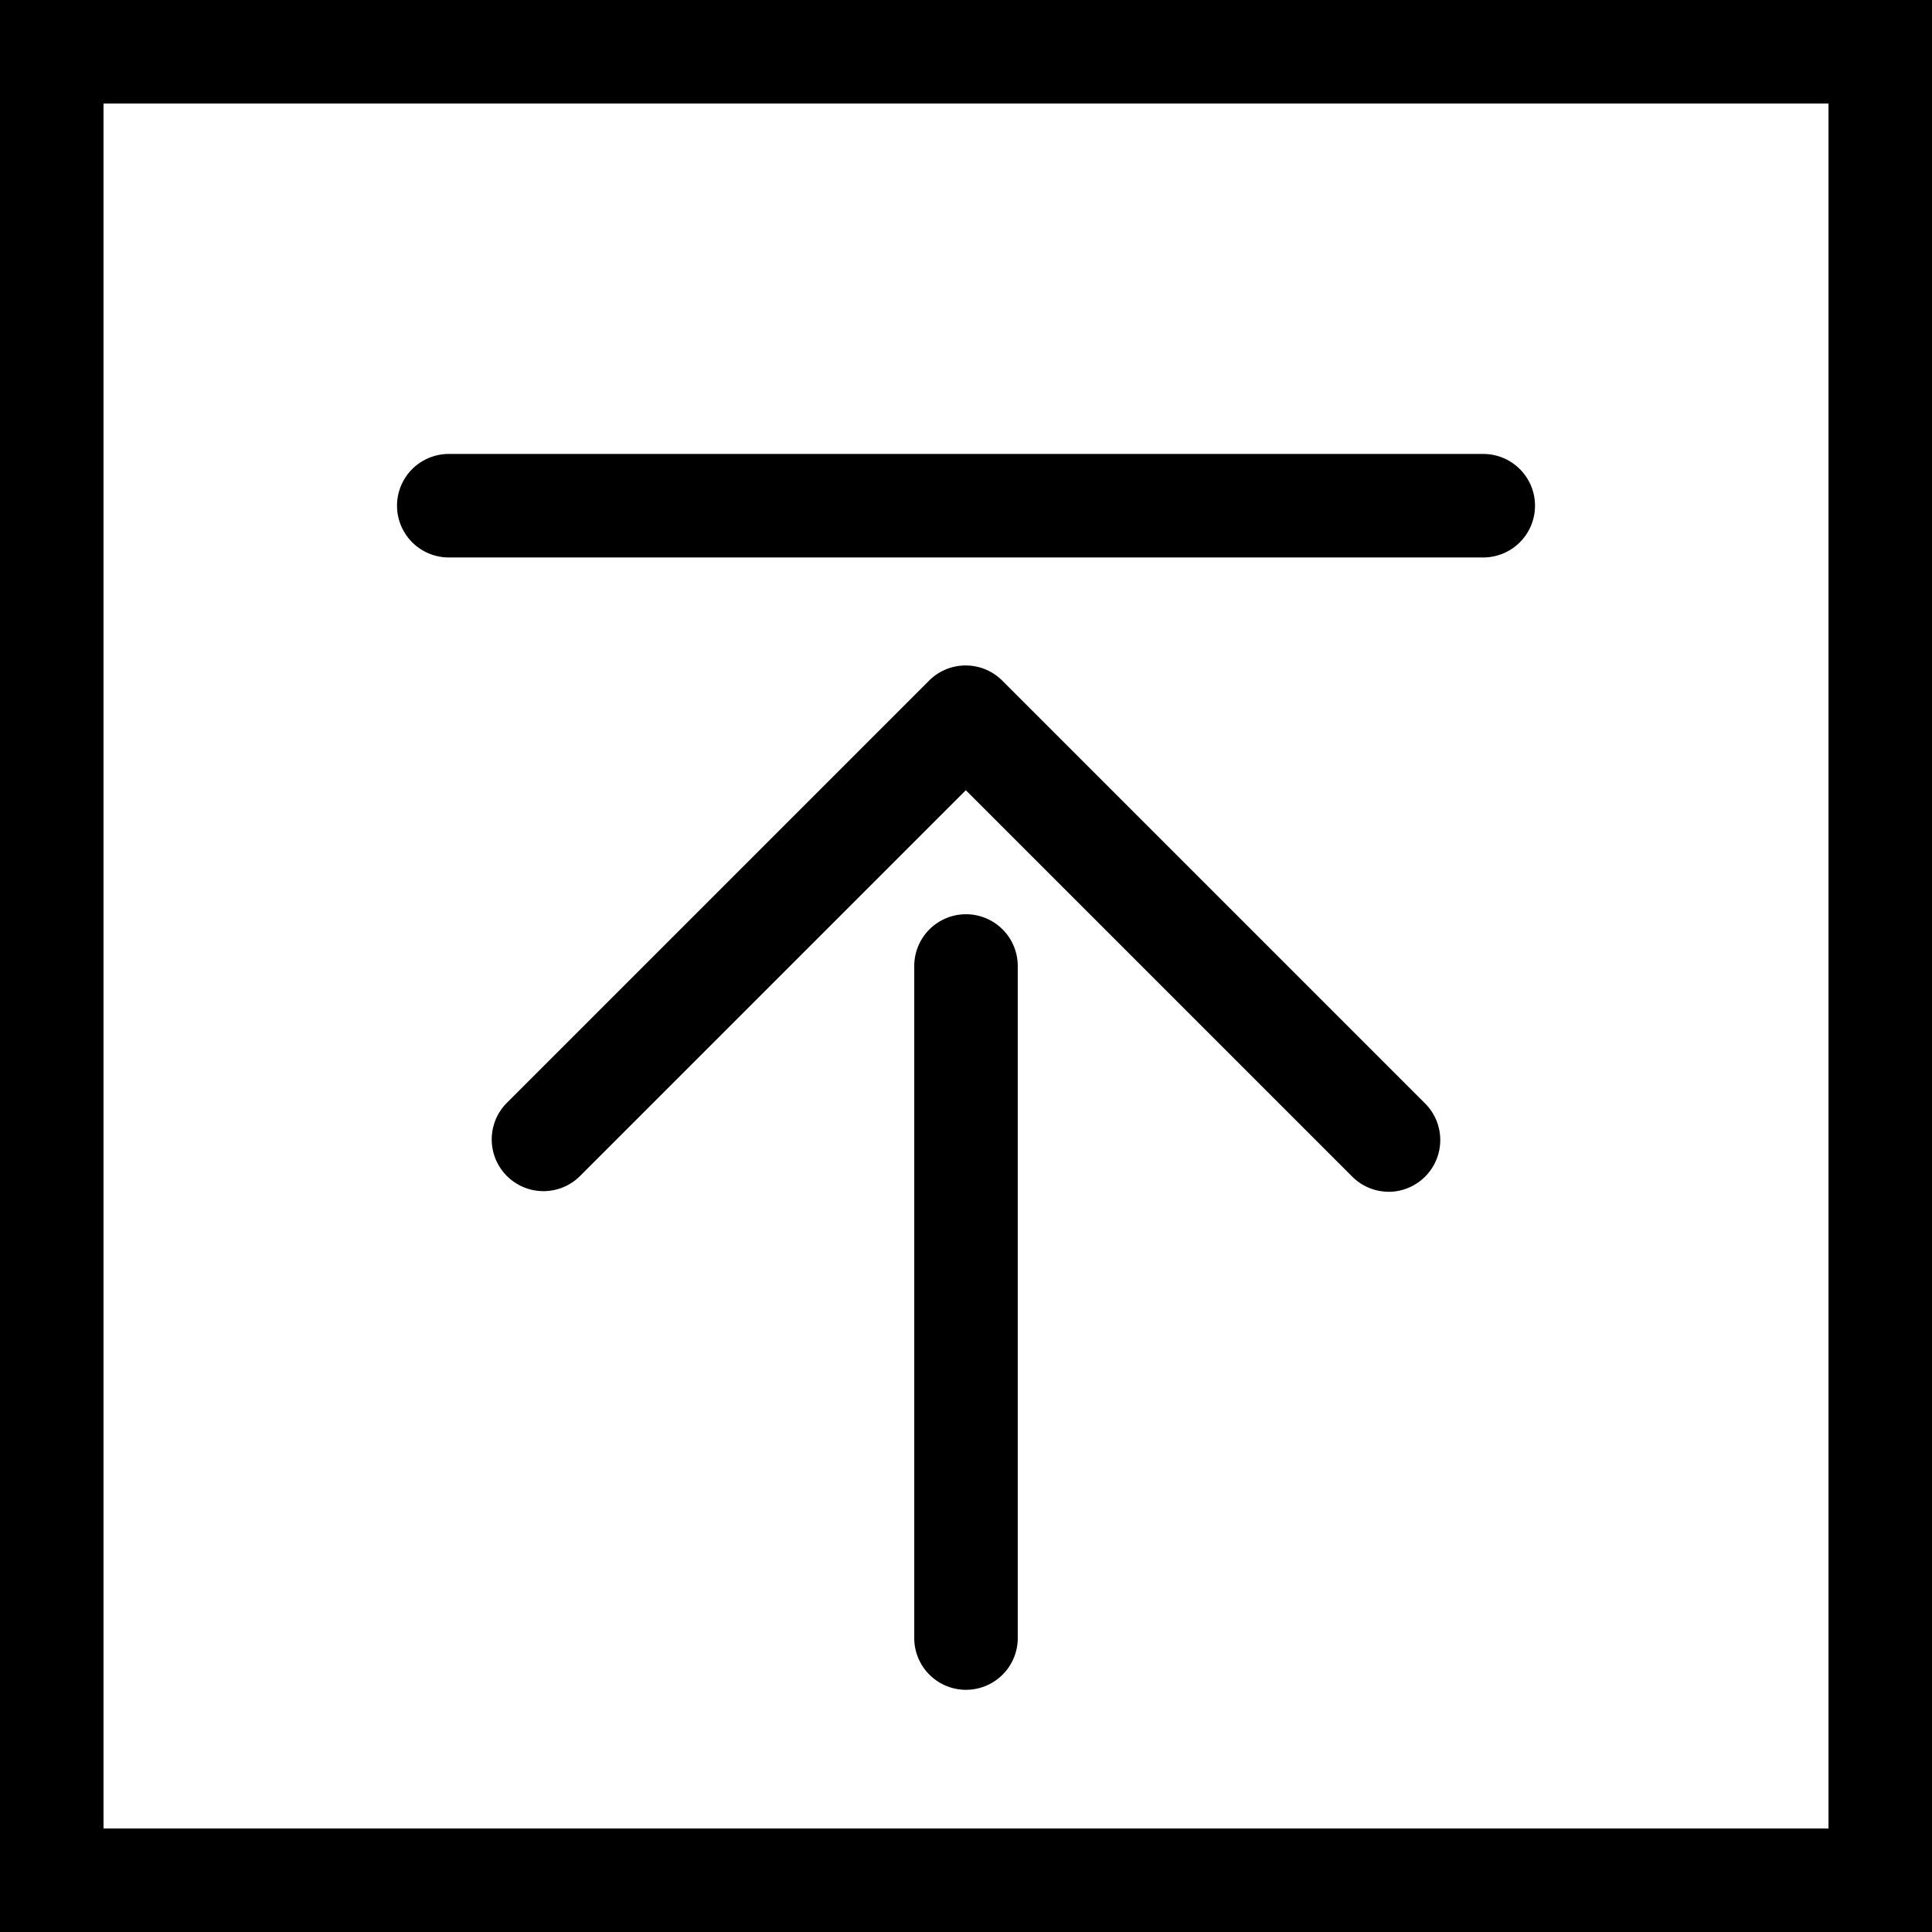
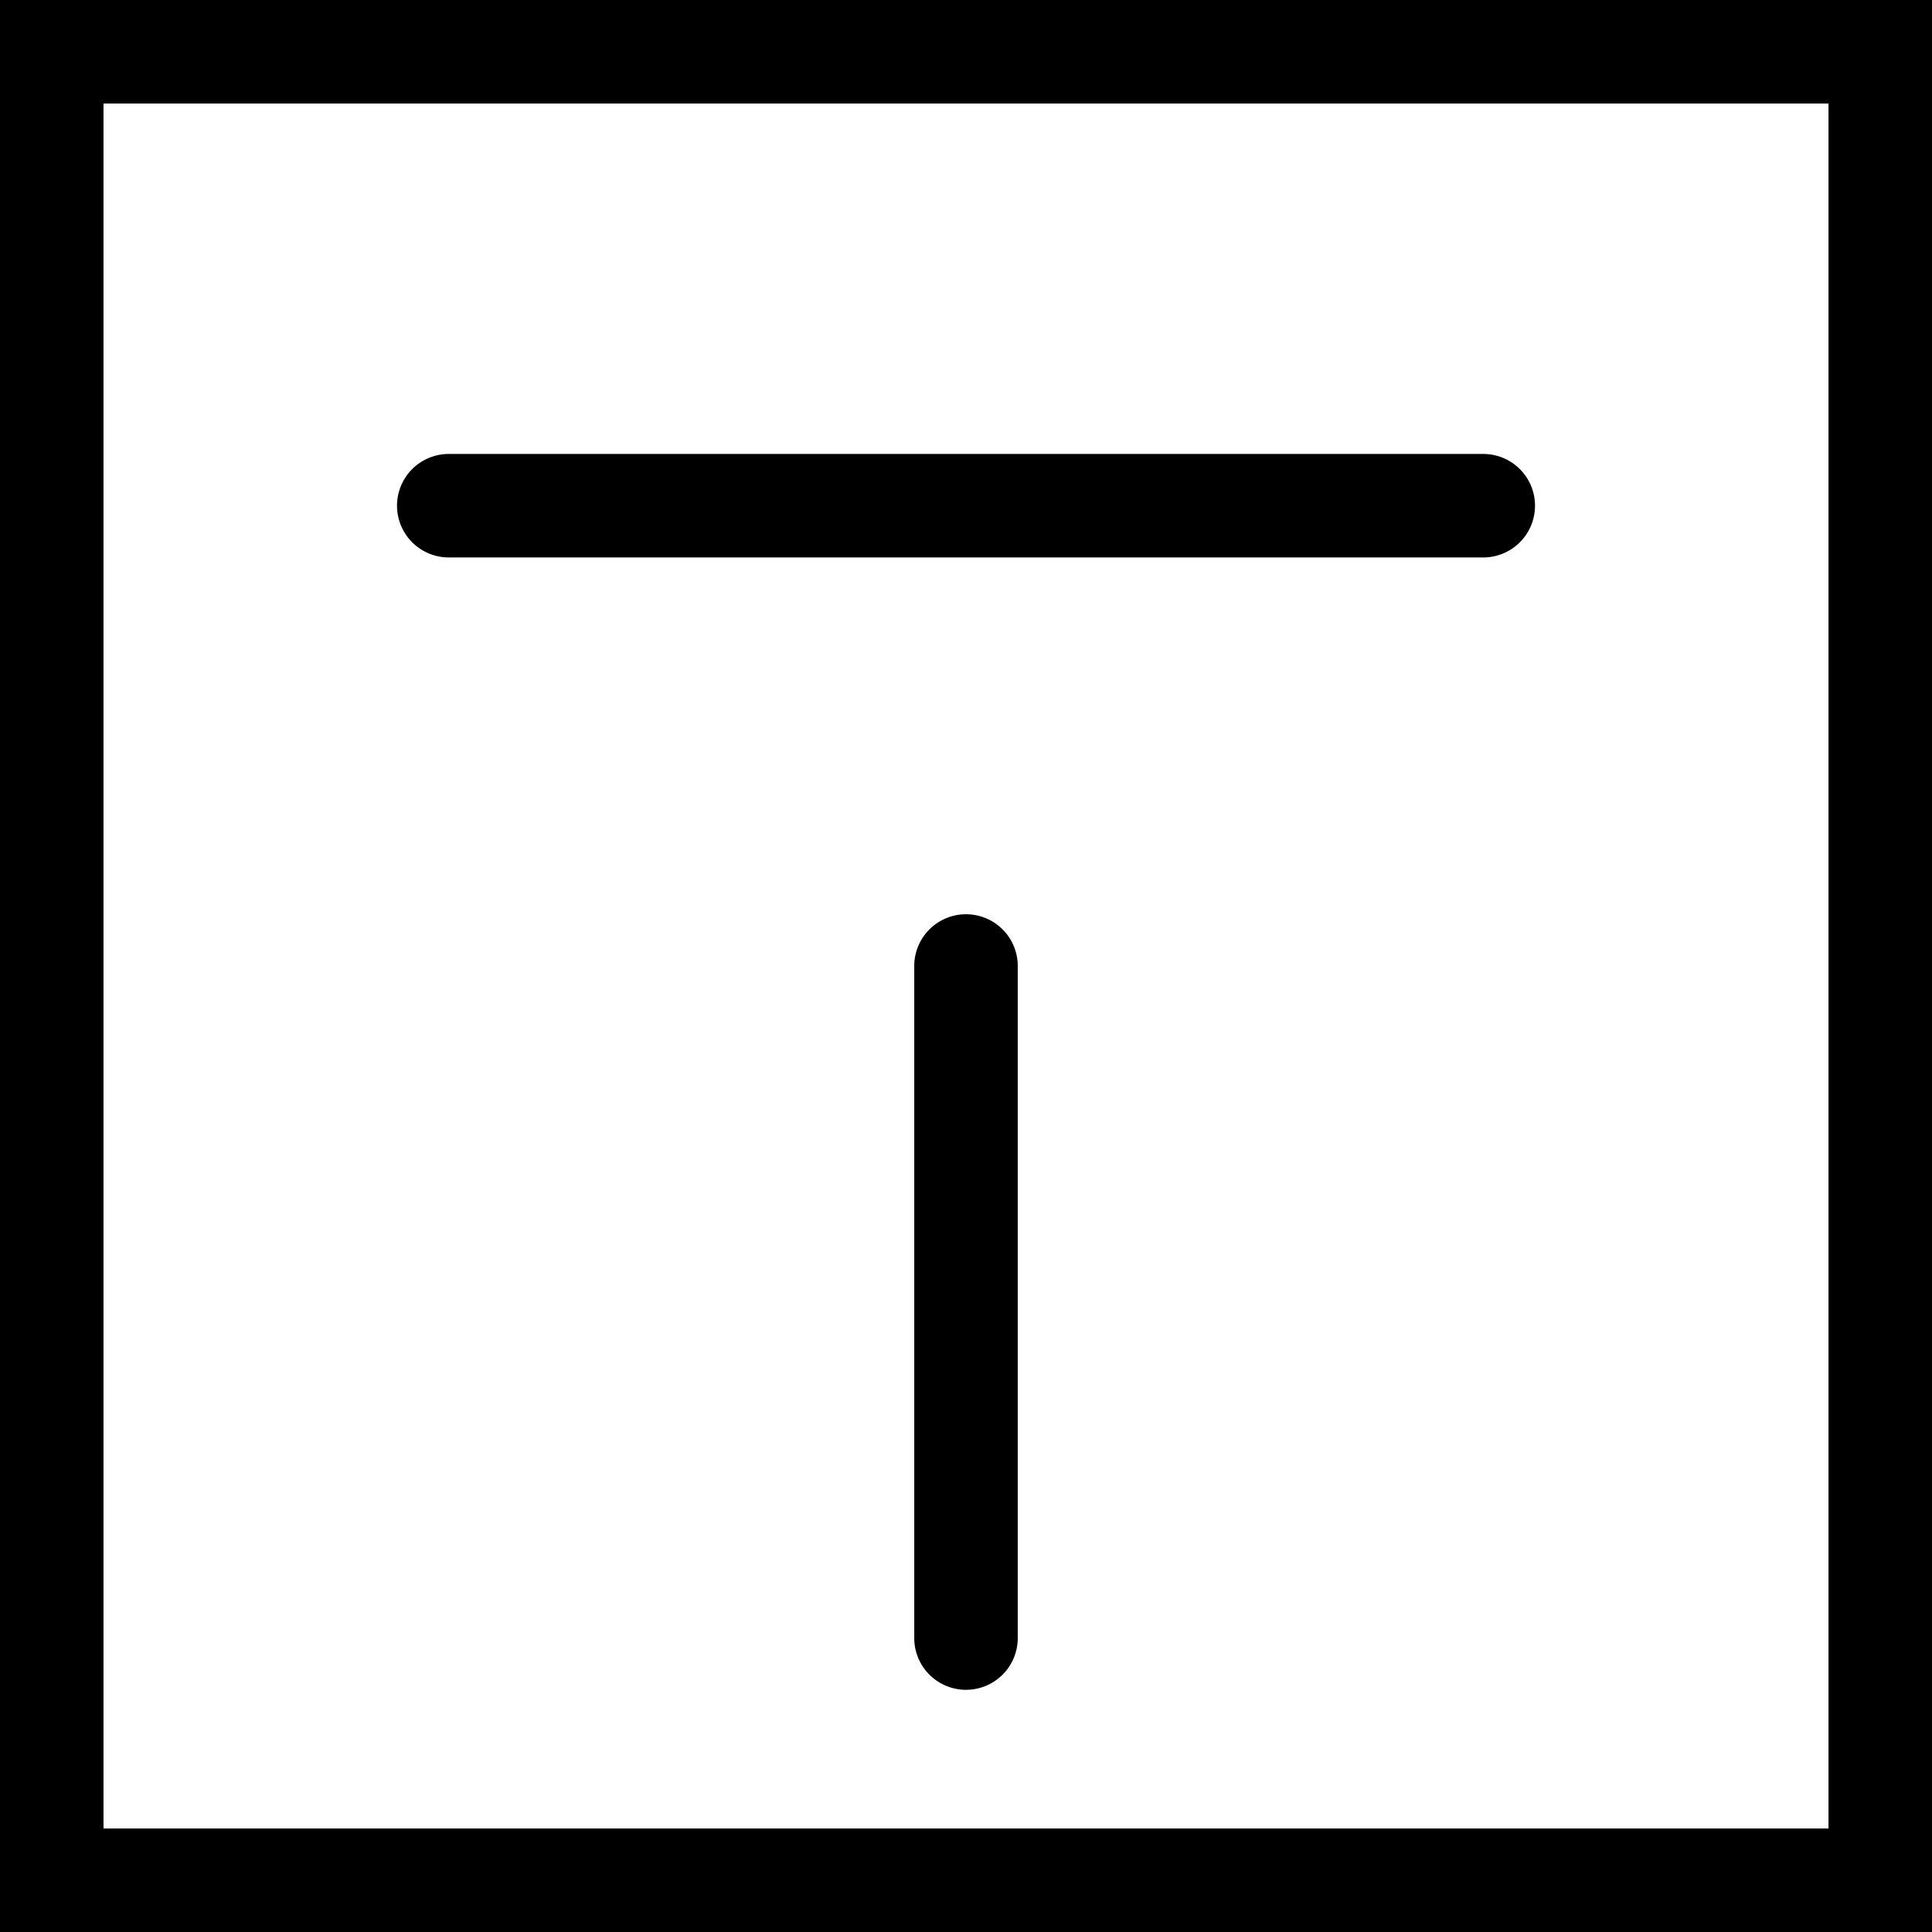
<svg xmlns="http://www.w3.org/2000/svg" width="56" height="56" viewBox="0 0 56 56">
  <g transform="translate(1383 -1035)">
    <rect width="56" height="56" transform="translate(-1383 1035)" fill="#fff" />
    <path d="M3,3V53H53V3H3M0,0H56V56H0Z" transform="translate(-1383 1035)" />
-     <path d="M2500.005,713.544a1.5,1.5,0,0,1-1.061-.439l-11.2-11.2-11.2,11.2a1.5,1.5,0,0,1-2.121-2.121l12.256-12.256a1.5,1.5,0,0,1,2.121,0l12.256,12.256a1.5,1.5,0,0,1-1.061,2.561Z" transform="translate(-3842.749 356)" />
    <path d="M2595.634,1029.158h-29.985a1.5,1.5,0,0,1,0-3h29.985a1.5,1.5,0,0,1,0,3Z" transform="translate(-3935.641 22)" />
    <path d="M2585,1066.98a1.5,1.5,0,0,1-1.5-1.5V1046a1.5,1.5,0,0,1,3,0v19.48A1.5,1.5,0,0,1,2585,1066.98Z" transform="translate(-3940 17)" />
  </g>
</svg>